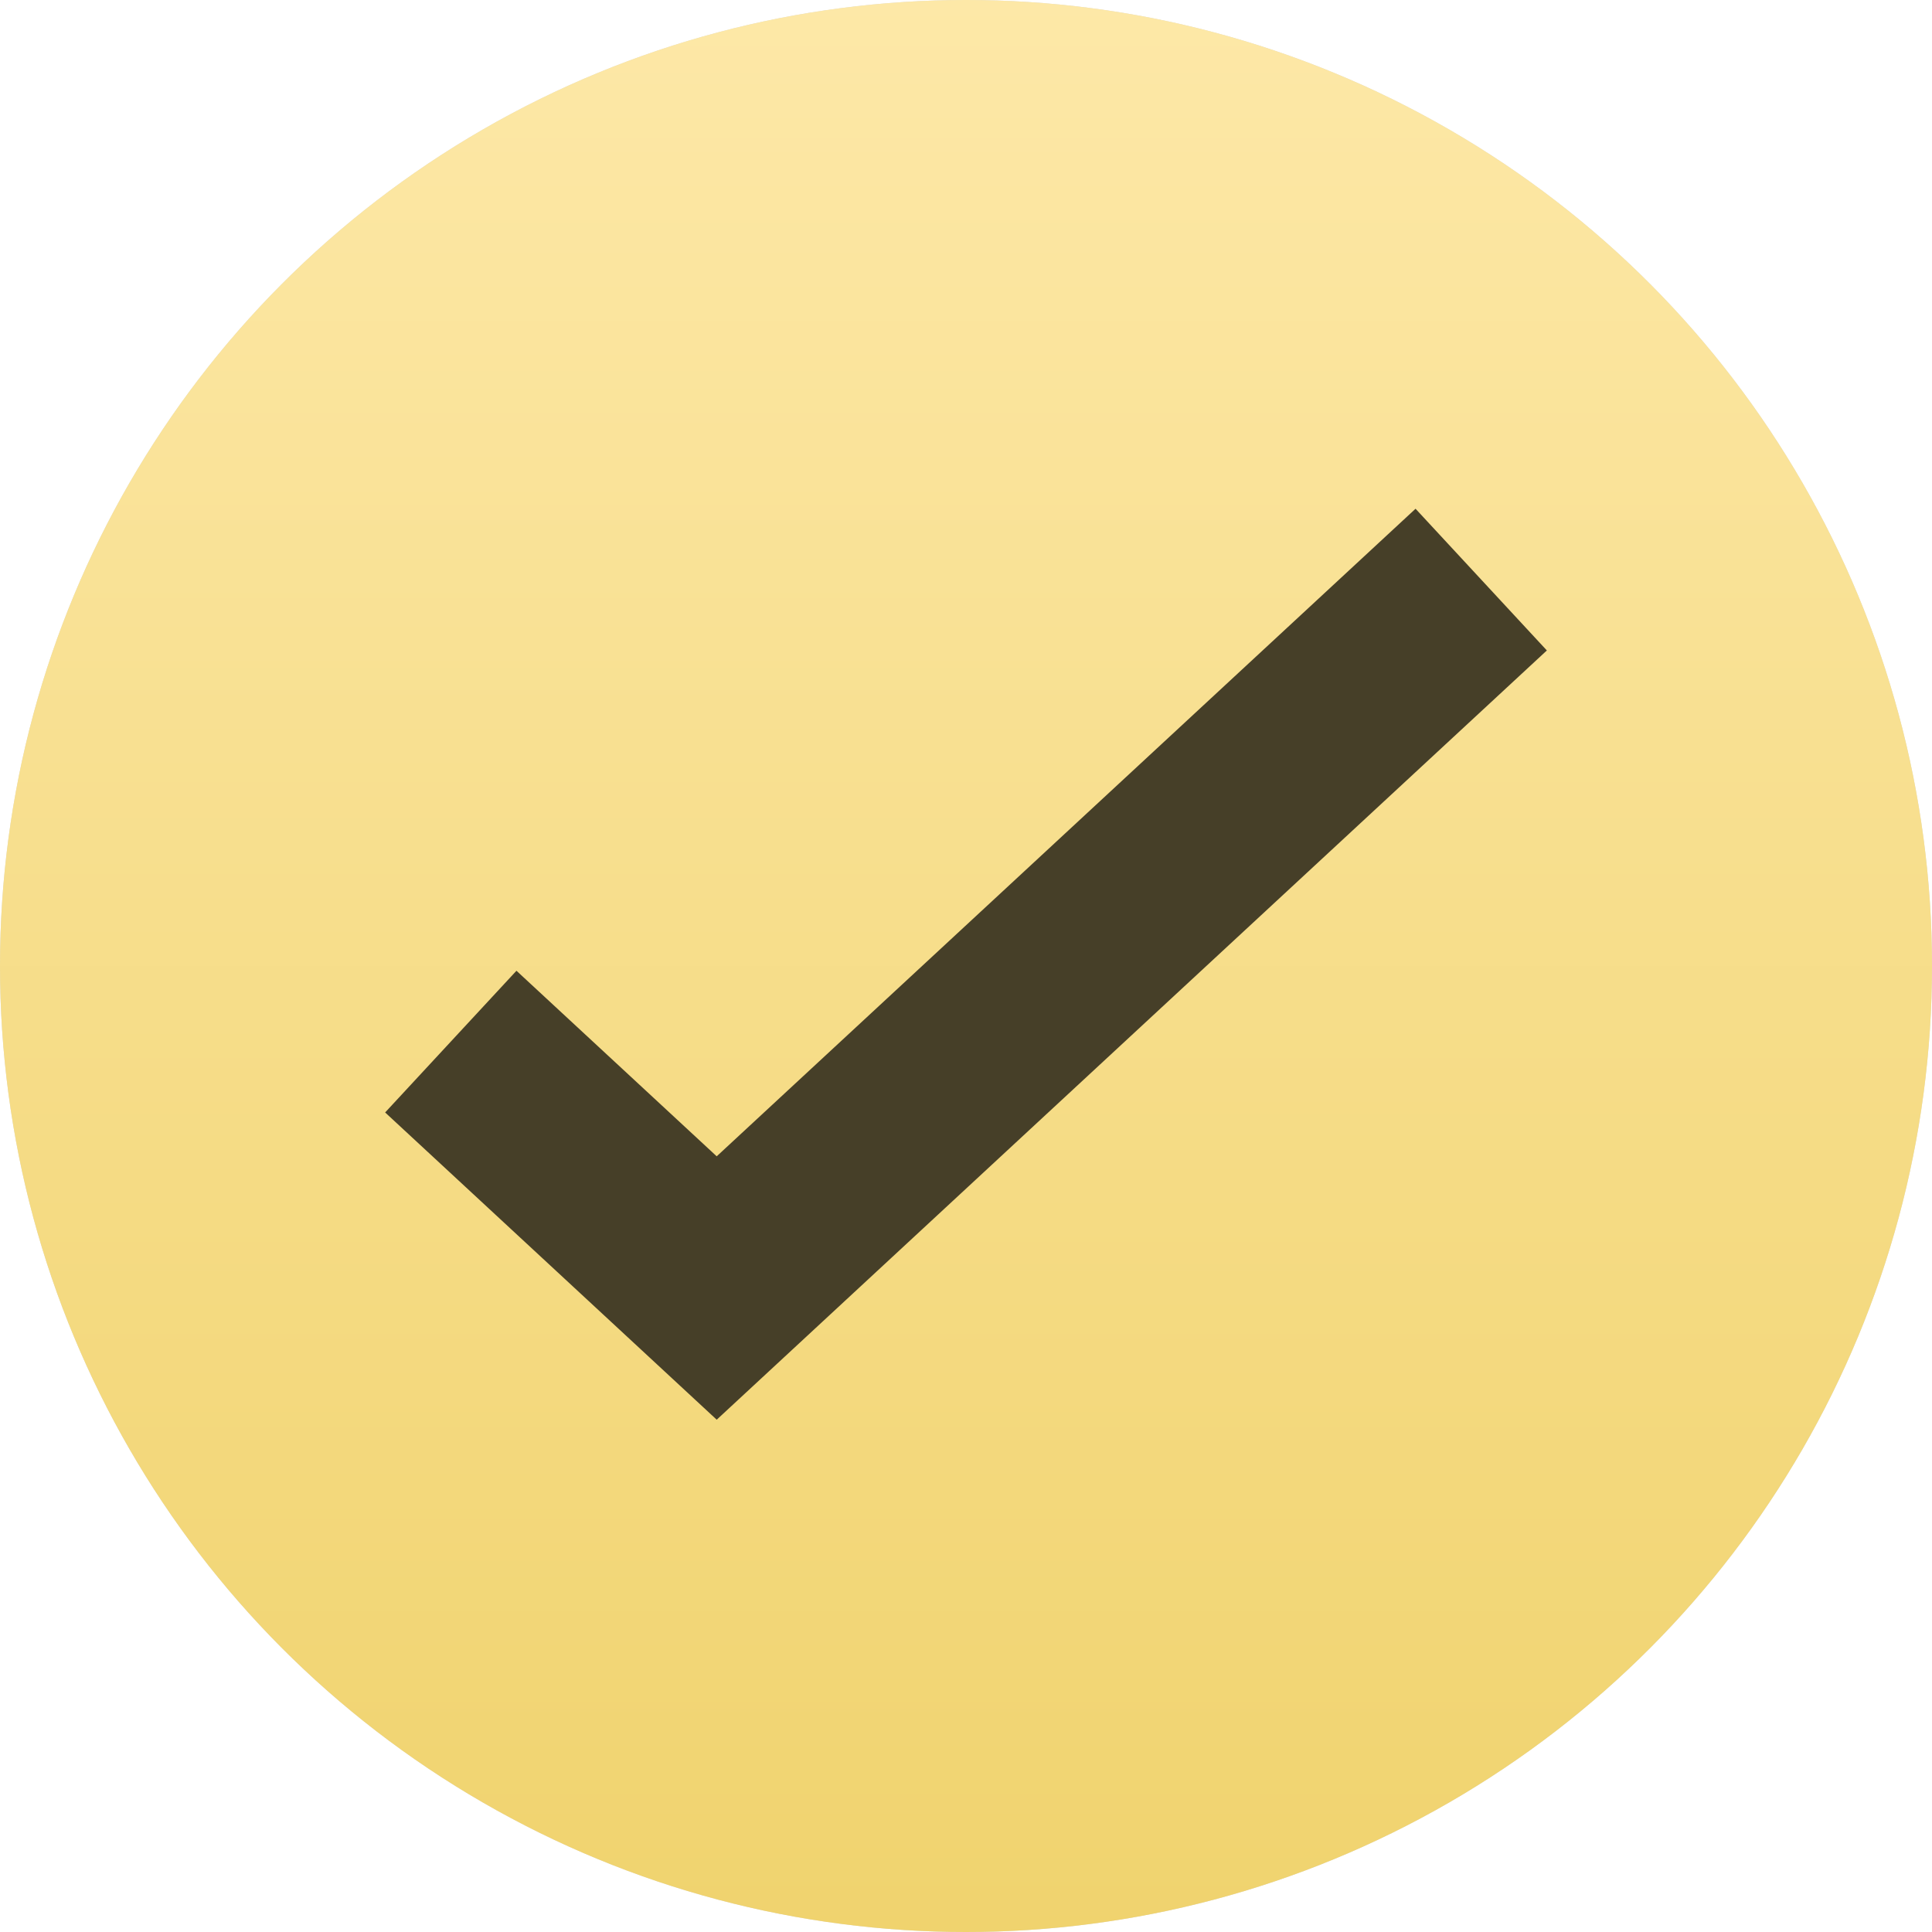
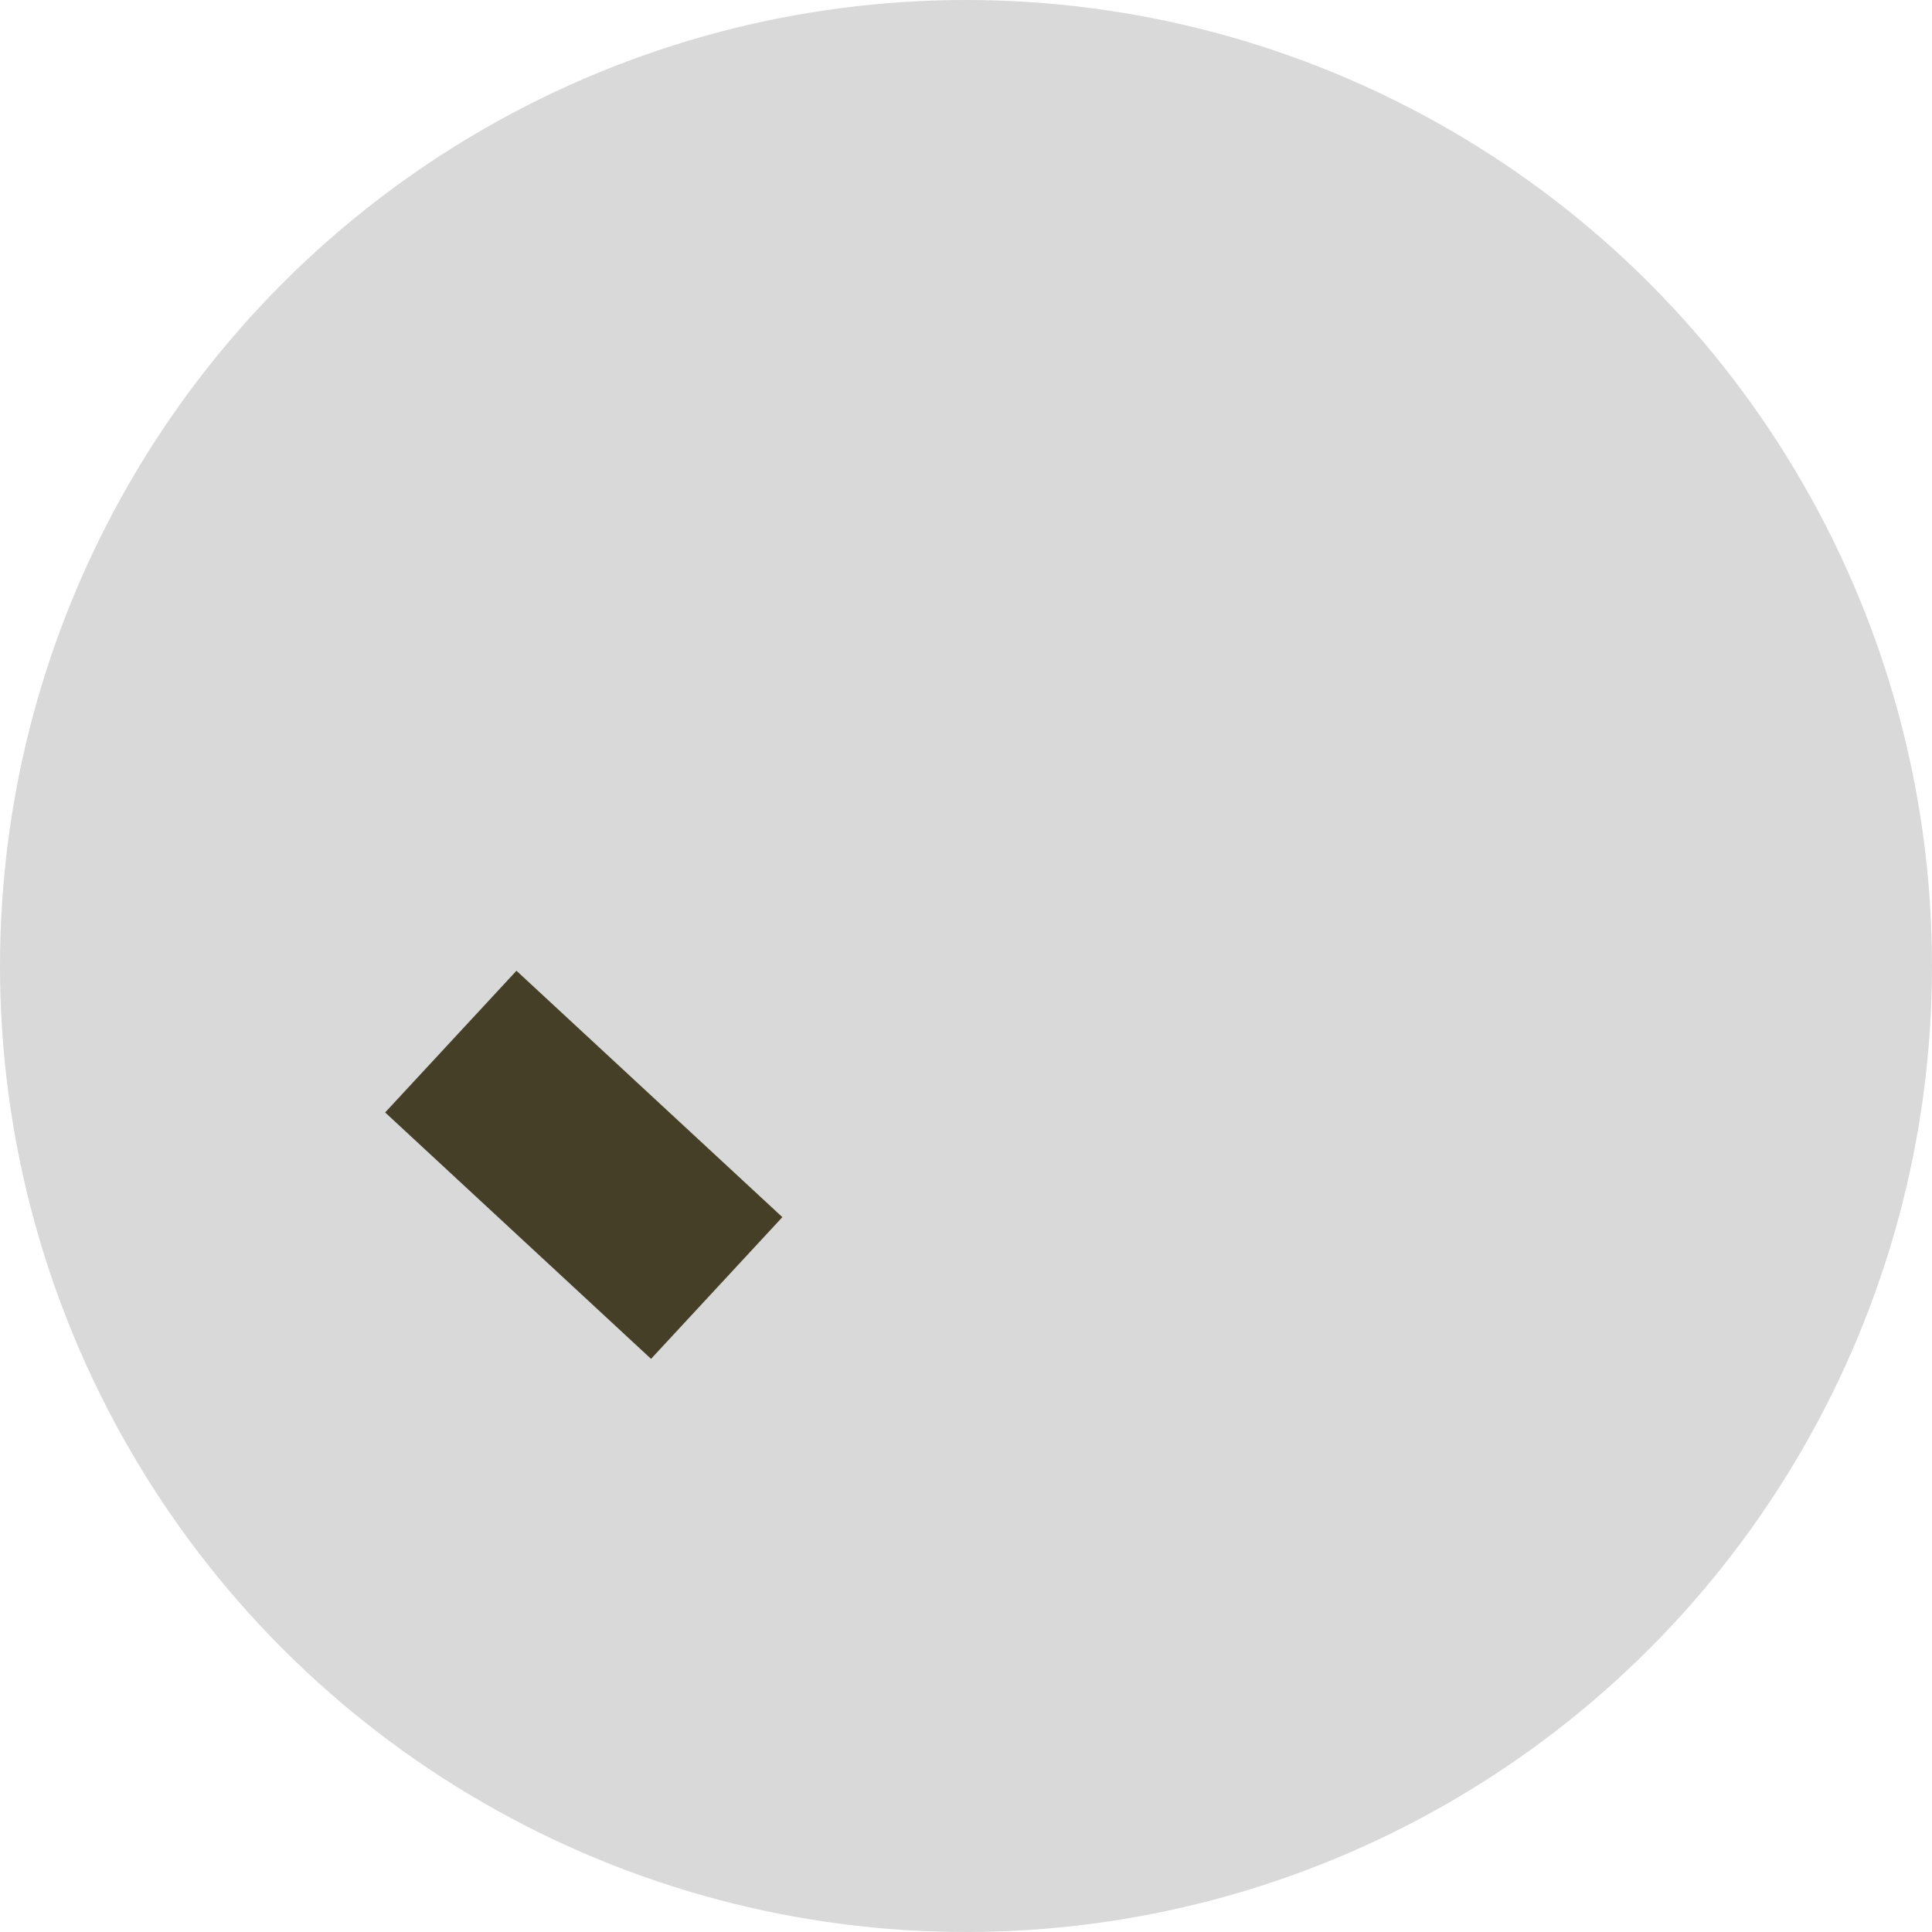
<svg xmlns="http://www.w3.org/2000/svg" width="30" height="30" viewBox="0 0 30 30" fill="none">
  <circle cx="15" cy="15" r="15" transform="matrix(1 0 0 -1 0 30)" fill="#D9D9D9" />
-   <circle cx="15" cy="15" r="15" transform="matrix(1 0 0 -1 0 30)" fill="url(#paint0_linear_2842_256)" />
-   <path d="M7 16.174L11.129 20L23 9" stroke="#463F28" stroke-width="3" />
+   <path d="M7 16.174L11.129 20" stroke="#463F28" stroke-width="3" />
  <defs>
    <linearGradient id="paint0_linear_2842_256" x1="15" y1="0" x2="15" y2="30" gradientUnits="userSpaceOnUse">
      <stop stop-color="#F0D36E" />
      <stop offset="1" stop-color="#FDE8A7" />
    </linearGradient>
  </defs>
</svg>